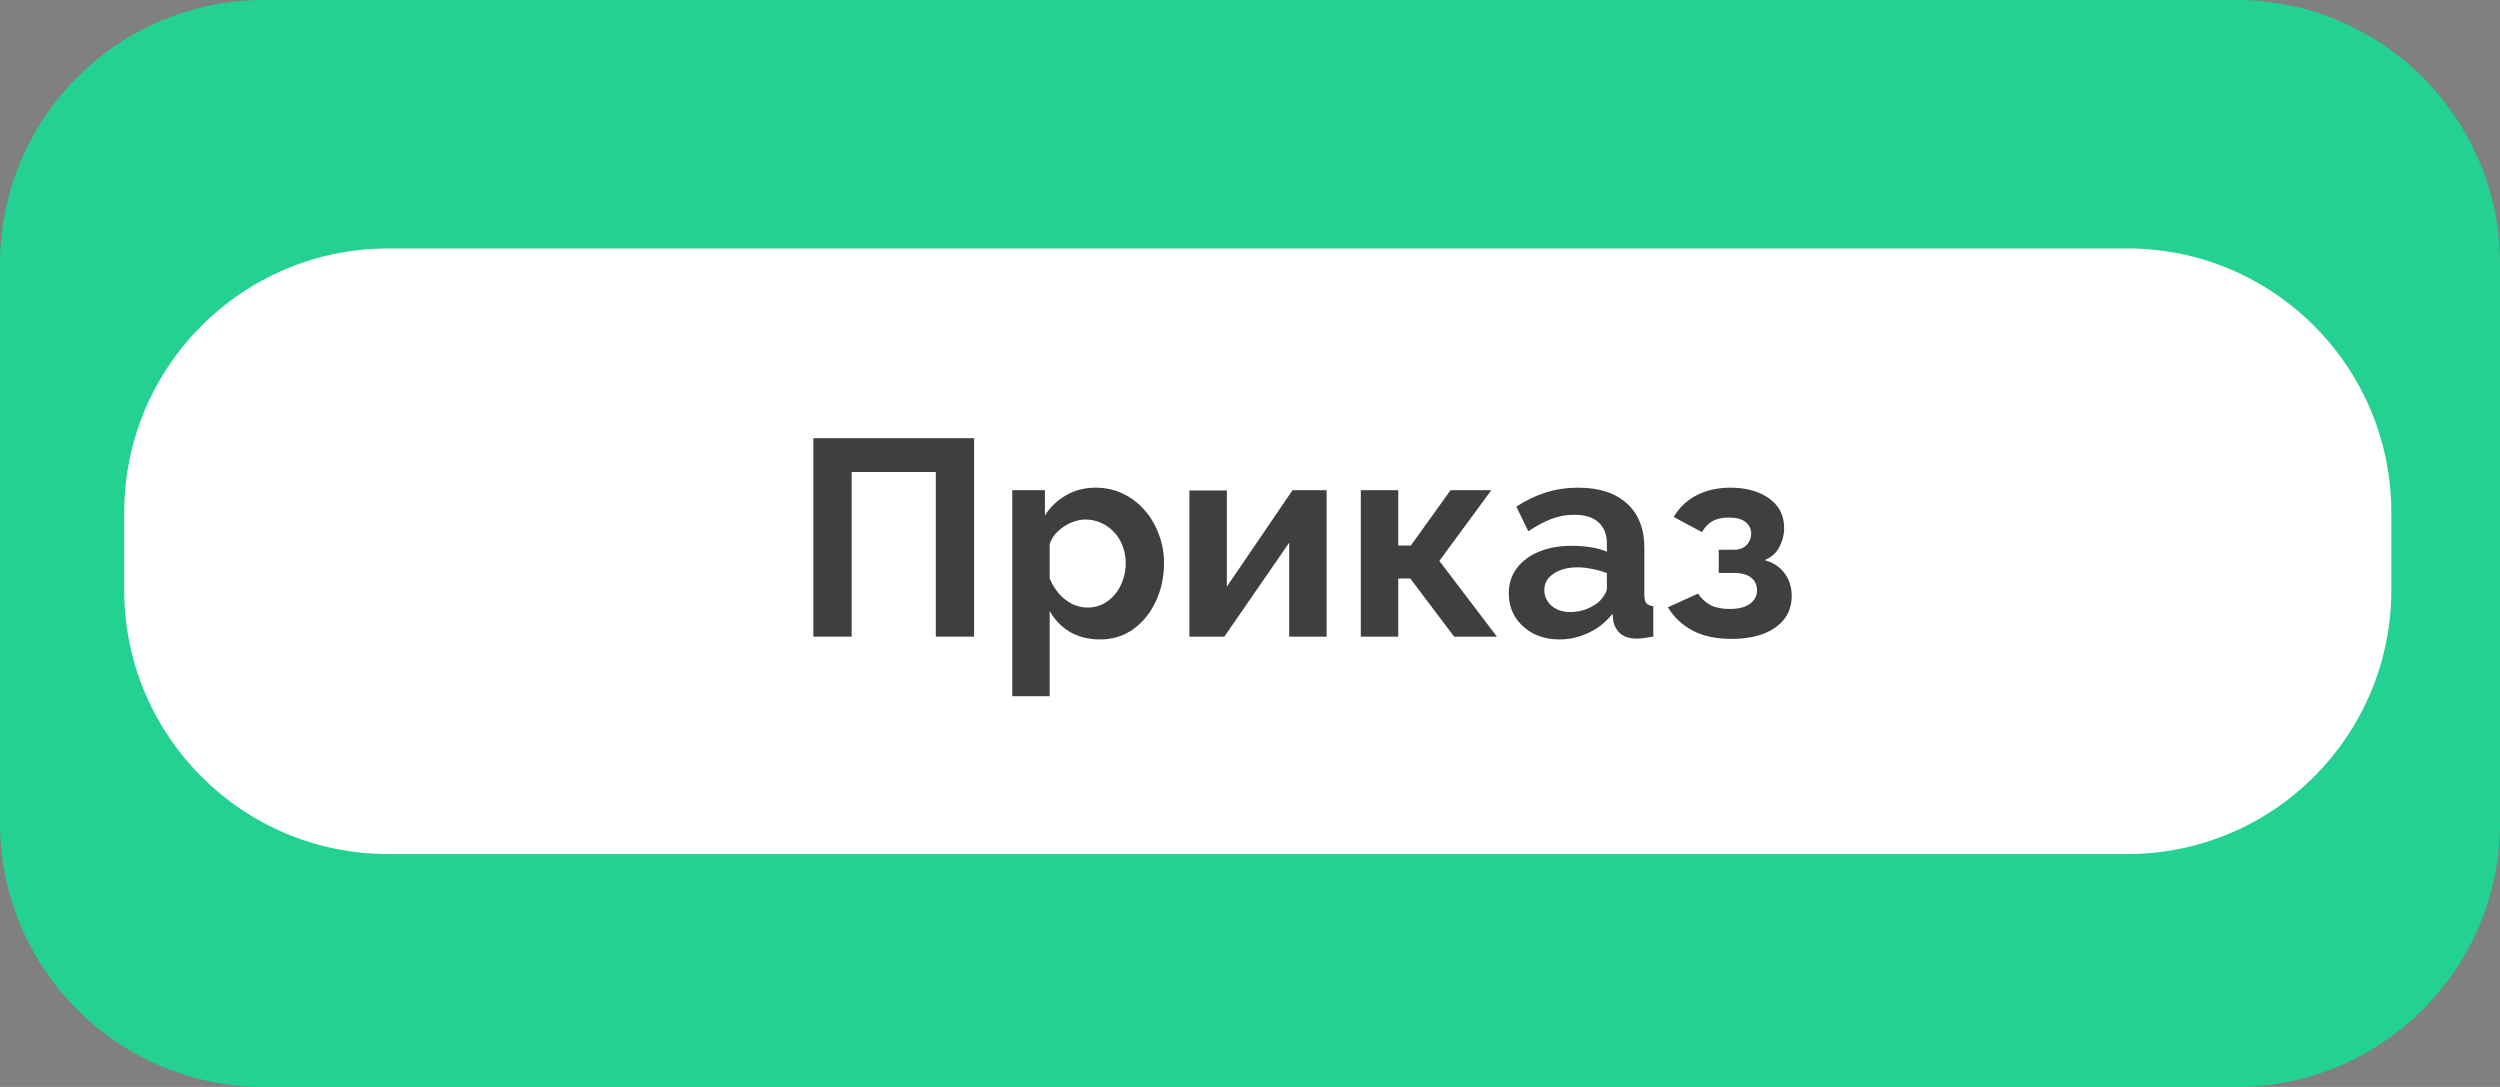
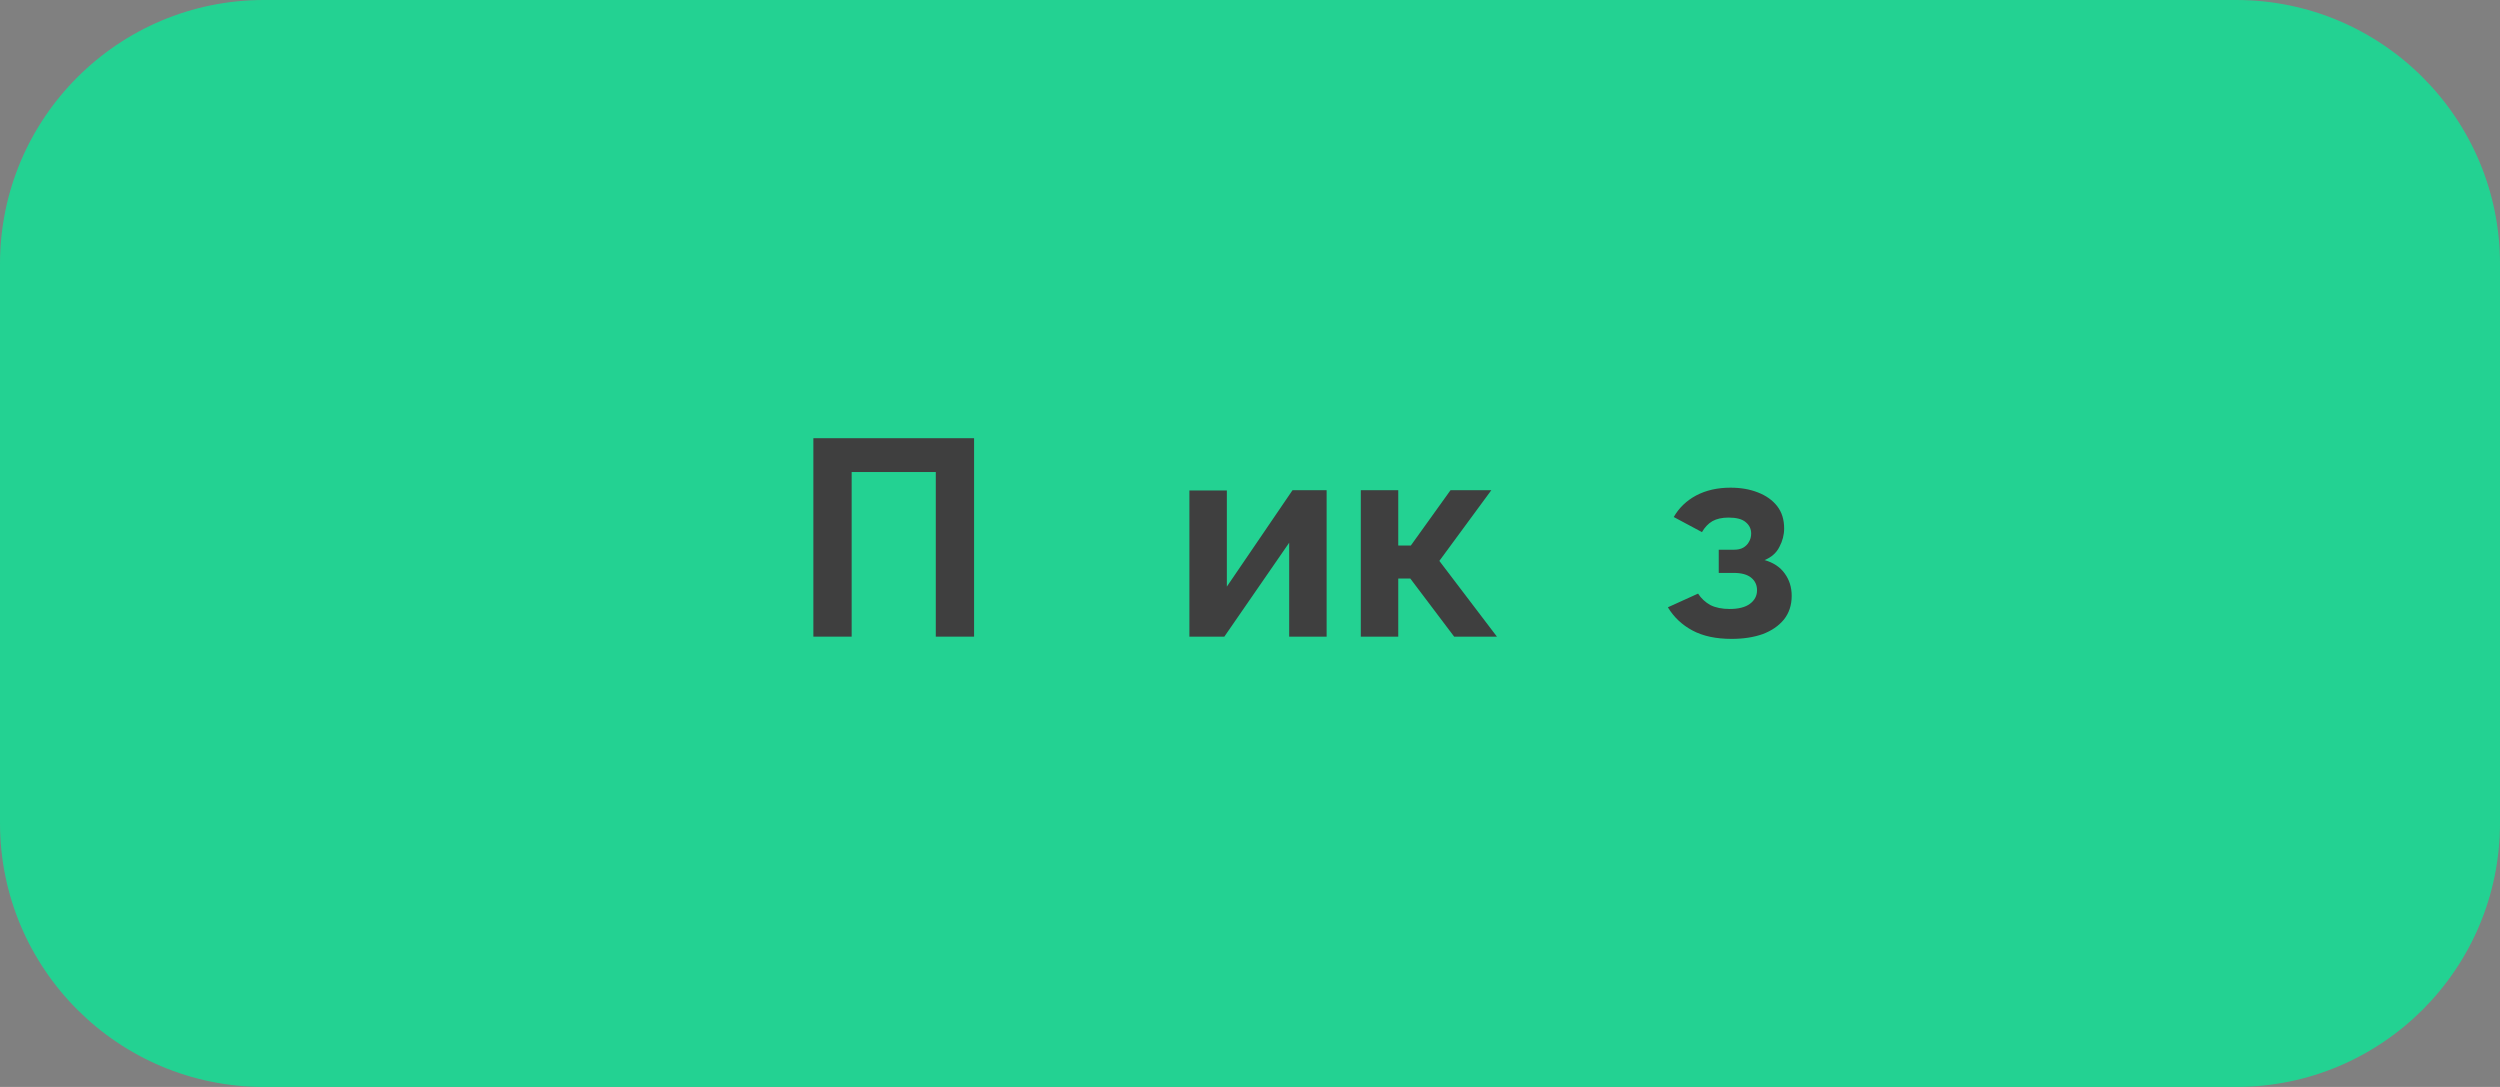
<svg xmlns="http://www.w3.org/2000/svg" width="161" height="70" viewBox="0 0 161 70" fill="none">
  <rect x="0" y="0" width="161" height="70" fill="#808080" stroke="none" />
  <path d="M0 17C0 7.611 7.611 0 17 0H144C153.389 0 161 7.611 161 17V53C161 62.389 153.389 70 144 70H17C7.611 70 0 62.389 0 53V17Z" fill="#23D292" />
-   <path d="M8 33C8 23.611 15.611 16 25 16H137C146.389 16 154 23.611 154 33V38C154 47.389 146.389 55 137 55H25C15.611 55 8 47.389 8 38V33Z" fill="white" />
  <path d="M111.515 41.144C110.507 41.144 109.667 40.964 108.995 40.604C108.323 40.244 107.795 39.746 107.411 39.11L109.355 38.228C109.559 38.54 109.823 38.786 110.147 38.966C110.483 39.134 110.897 39.218 111.389 39.218C111.953 39.218 112.385 39.11 112.685 38.894C112.997 38.666 113.153 38.372 113.153 38.012C113.153 37.676 113.027 37.406 112.775 37.202C112.523 36.998 112.151 36.896 111.659 36.896H110.687V35.402H111.677C111.905 35.402 112.097 35.36 112.253 35.276C112.421 35.18 112.547 35.054 112.631 34.898C112.727 34.742 112.775 34.562 112.775 34.358C112.775 34.058 112.655 33.812 112.415 33.62C112.187 33.428 111.821 33.332 111.317 33.332C110.897 33.332 110.549 33.41 110.273 33.566C110.009 33.722 109.787 33.956 109.607 34.268L107.789 33.296C108.125 32.708 108.605 32.246 109.229 31.91C109.865 31.574 110.603 31.406 111.443 31.406C112.103 31.406 112.691 31.508 113.207 31.712C113.735 31.916 114.149 32.21 114.449 32.594C114.749 32.978 114.899 33.458 114.899 34.034C114.899 34.442 114.797 34.838 114.593 35.222C114.401 35.606 114.083 35.888 113.639 36.068C114.215 36.236 114.647 36.524 114.935 36.932C115.235 37.34 115.385 37.82 115.385 38.372C115.385 38.972 115.217 39.482 114.881 39.902C114.545 40.31 114.089 40.622 113.513 40.838C112.937 41.042 112.271 41.144 111.515 41.144Z" fill="#3F3F3F" />
-   <path d="M97.166 38.21C97.166 37.598 97.334 37.064 97.67 36.608C98.018 36.14 98.498 35.78 99.11 35.528C99.722 35.276 100.424 35.15 101.216 35.15C101.612 35.15 102.014 35.18 102.422 35.24C102.83 35.3 103.184 35.396 103.484 35.528V35.024C103.484 34.424 103.304 33.962 102.944 33.638C102.596 33.314 102.074 33.152 101.378 33.152C100.862 33.152 100.37 33.242 99.902 33.422C99.434 33.602 98.942 33.866 98.426 34.214L97.652 32.63C98.276 32.222 98.912 31.916 99.56 31.712C100.22 31.508 100.91 31.406 101.63 31.406C102.974 31.406 104.018 31.742 104.762 32.414C105.518 33.086 105.896 34.046 105.896 35.294V38.3C105.896 38.552 105.938 38.732 106.022 38.84C106.118 38.948 106.268 39.014 106.472 39.038V41C106.256 41.036 106.058 41.066 105.878 41.09C105.71 41.114 105.566 41.126 105.446 41.126C104.966 41.126 104.6 41.018 104.348 40.802C104.108 40.586 103.958 40.322 103.898 40.01L103.844 39.524C103.436 40.052 102.926 40.46 102.314 40.748C101.702 41.036 101.078 41.18 100.442 41.18C99.818 41.18 99.254 41.054 98.75 40.802C98.258 40.538 97.868 40.184 97.58 39.74C97.304 39.284 97.166 38.774 97.166 38.21ZM103.034 38.696C103.166 38.552 103.274 38.408 103.358 38.264C103.442 38.12 103.484 37.988 103.484 37.868V36.914C103.196 36.794 102.884 36.704 102.548 36.644C102.212 36.572 101.894 36.536 101.594 36.536C100.97 36.536 100.454 36.674 100.046 36.95C99.65 37.214 99.452 37.568 99.452 38.012C99.452 38.252 99.518 38.48 99.65 38.696C99.782 38.912 99.974 39.086 100.226 39.218C100.478 39.35 100.778 39.416 101.126 39.416C101.486 39.416 101.84 39.35 102.188 39.218C102.536 39.074 102.818 38.9 103.034 38.696Z" fill="#3F3F3F" />
  <path d="M87.636 41V31.568H90.048V35.132H90.858L93.414 31.568H96.042L92.694 36.122L96.402 41H93.648L90.822 37.256H90.048V41H87.636Z" fill="#3F3F3F" />
  <path d="M76.597 41V31.586H79.009V37.778L83.239 31.568H85.435V41H83.023V34.952L78.847 41H76.597Z" fill="#3F3F3F" />
-   <path d="M70.841 41.18C70.109 41.18 69.46 41.018 68.897 40.694C68.344 40.358 67.912 39.908 67.6 39.344V44.834H65.189V31.568H67.294V33.188C67.654 32.636 68.111 32.204 68.662 31.892C69.215 31.568 69.844 31.406 70.552 31.406C71.189 31.406 71.77 31.532 72.299 31.784C72.838 32.036 73.306 32.39 73.703 32.846C74.099 33.29 74.404 33.806 74.621 34.394C74.849 34.97 74.963 35.594 74.963 36.266C74.963 37.178 74.782 38.006 74.422 38.75C74.075 39.494 73.588 40.088 72.965 40.532C72.353 40.964 71.644 41.18 70.841 41.18ZM70.031 39.128C70.403 39.128 70.739 39.05 71.038 38.894C71.338 38.738 71.597 38.528 71.812 38.264C72.04 37.988 72.209 37.682 72.317 37.346C72.436 36.998 72.496 36.638 72.496 36.266C72.496 35.87 72.43 35.504 72.299 35.168C72.178 34.832 71.999 34.538 71.758 34.286C71.519 34.022 71.237 33.818 70.912 33.674C70.6 33.53 70.258 33.458 69.886 33.458C69.659 33.458 69.424 33.5 69.184 33.584C68.957 33.656 68.734 33.764 68.519 33.908C68.302 34.052 68.111 34.22 67.942 34.412C67.787 34.604 67.672 34.814 67.6 35.042V37.256C67.745 37.604 67.936 37.922 68.177 38.21C68.428 38.498 68.716 38.726 69.04 38.894C69.365 39.05 69.695 39.128 70.031 39.128Z" fill="#3F3F3F" />
  <path d="M52.381 41V28.22H62.731V41H60.265V30.398H54.847V41H52.381Z" fill="#3F3F3F" />
</svg>